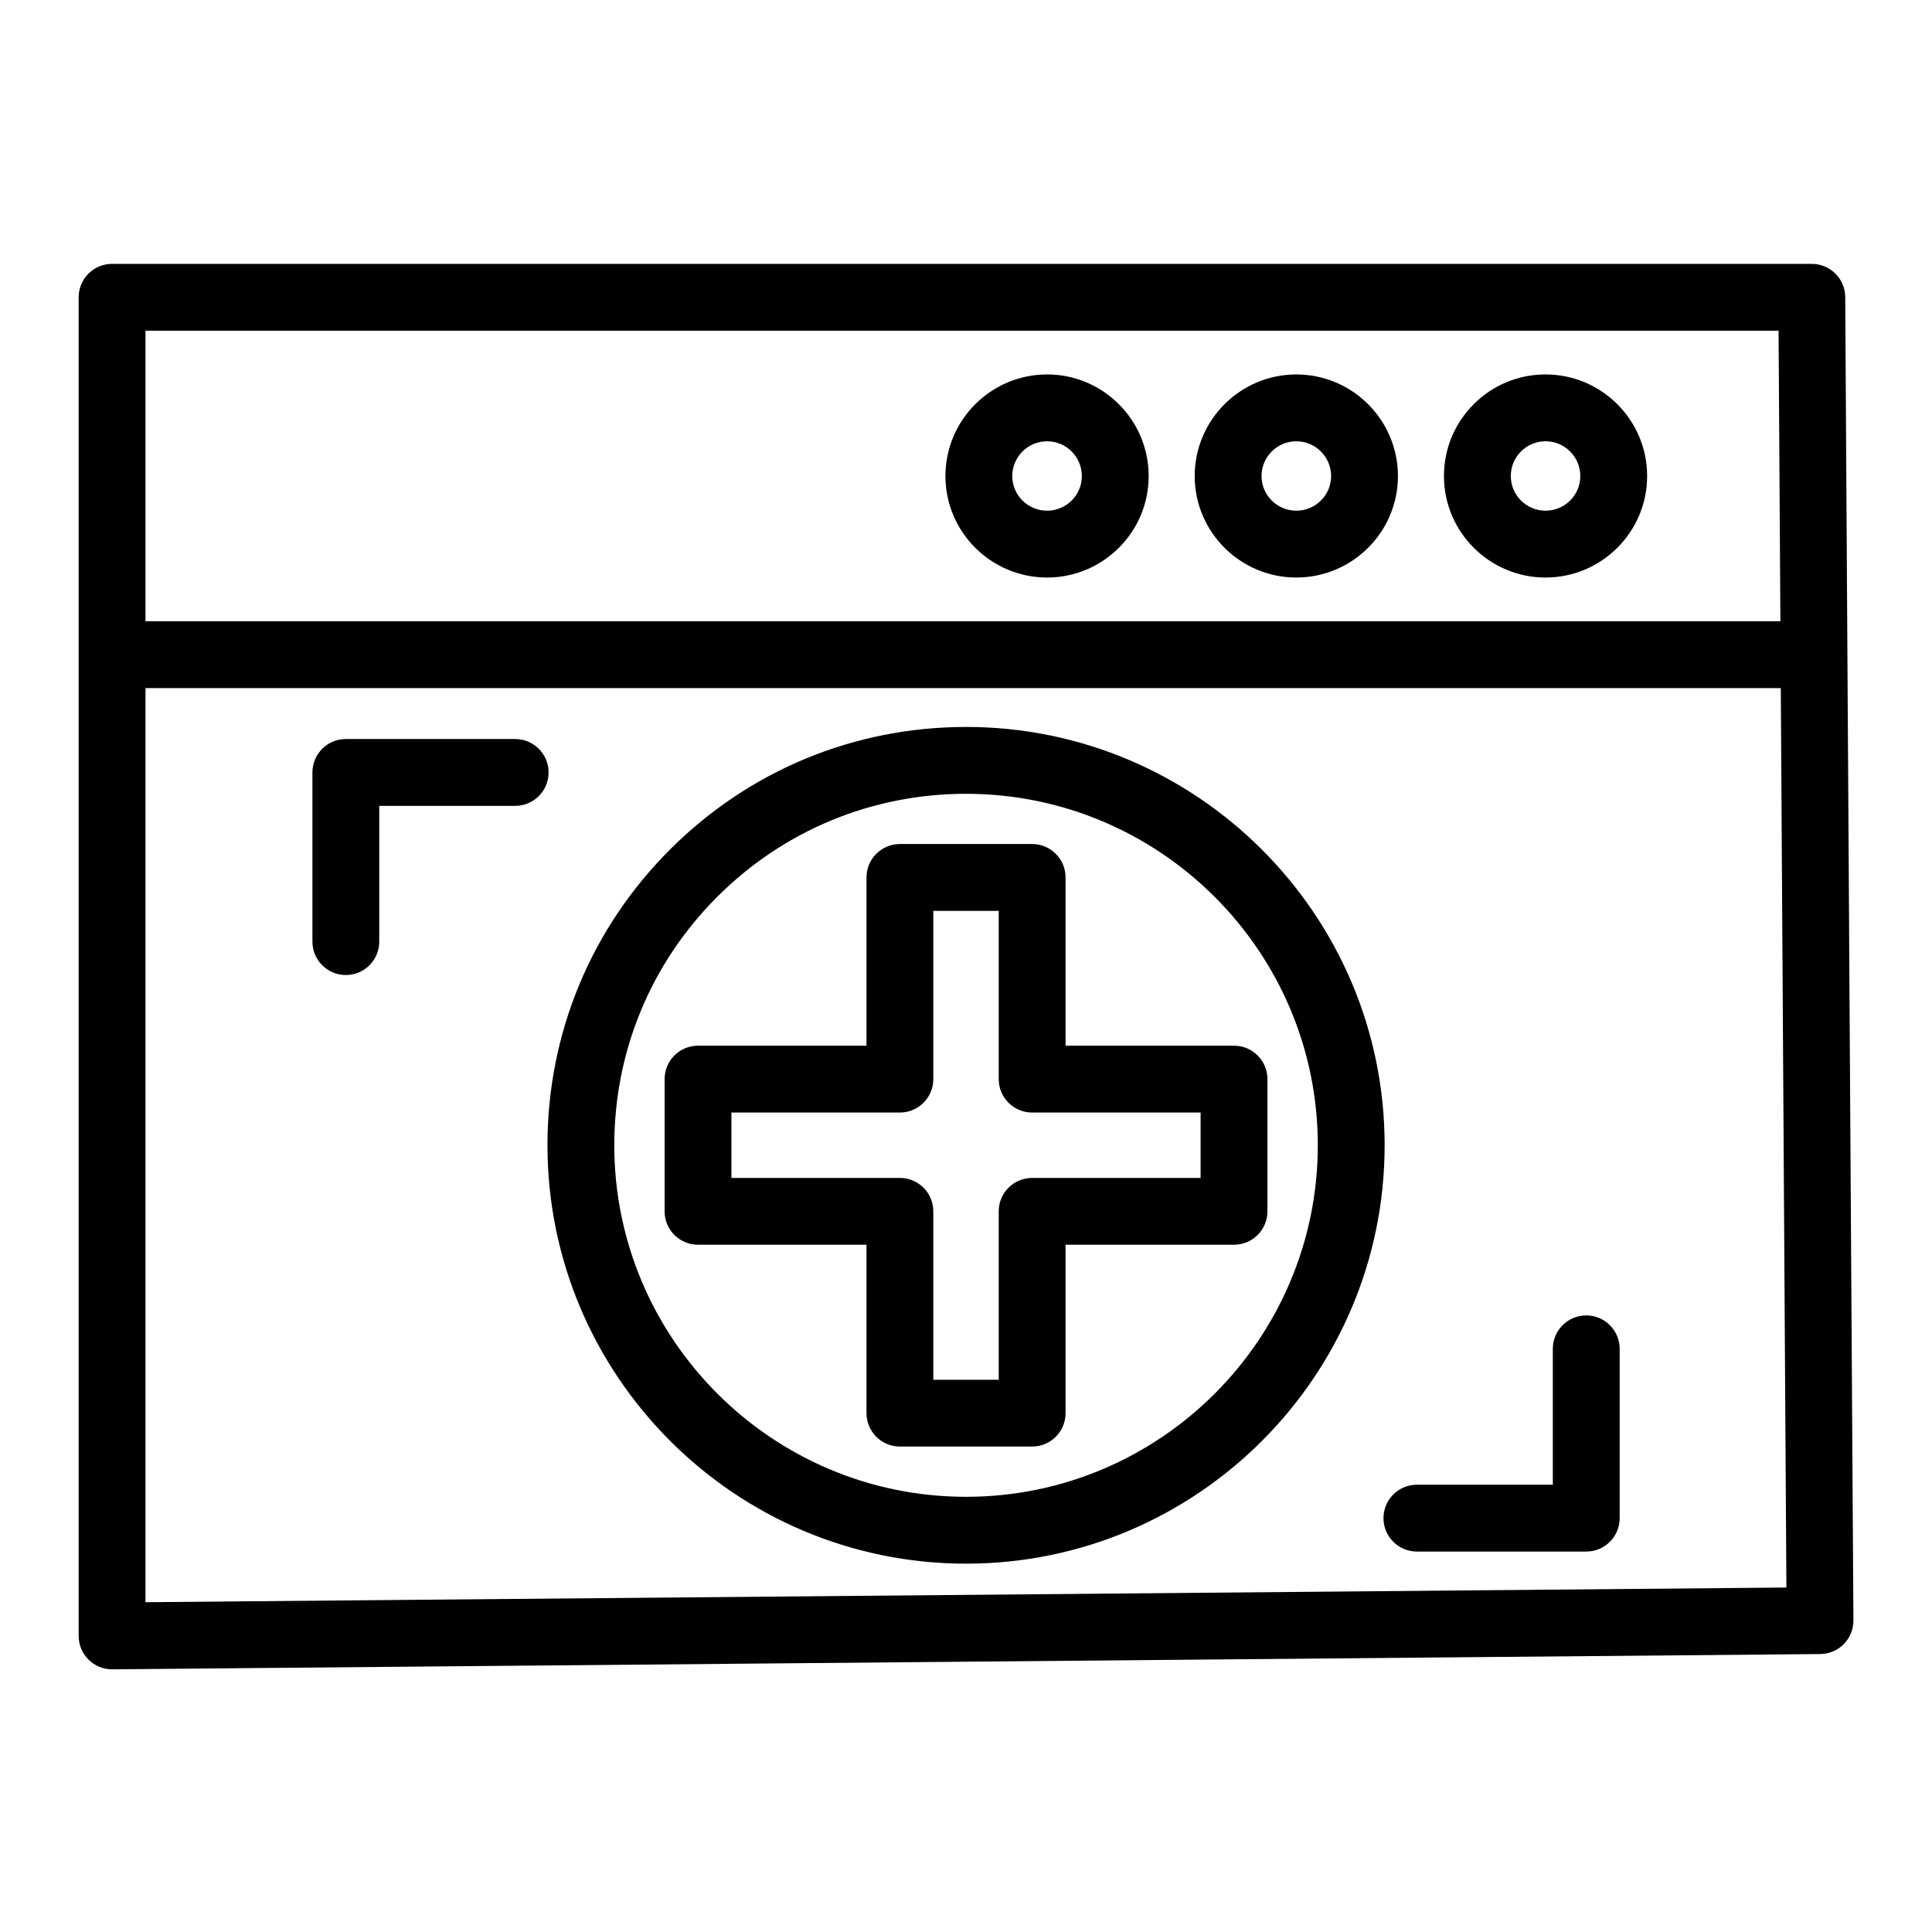
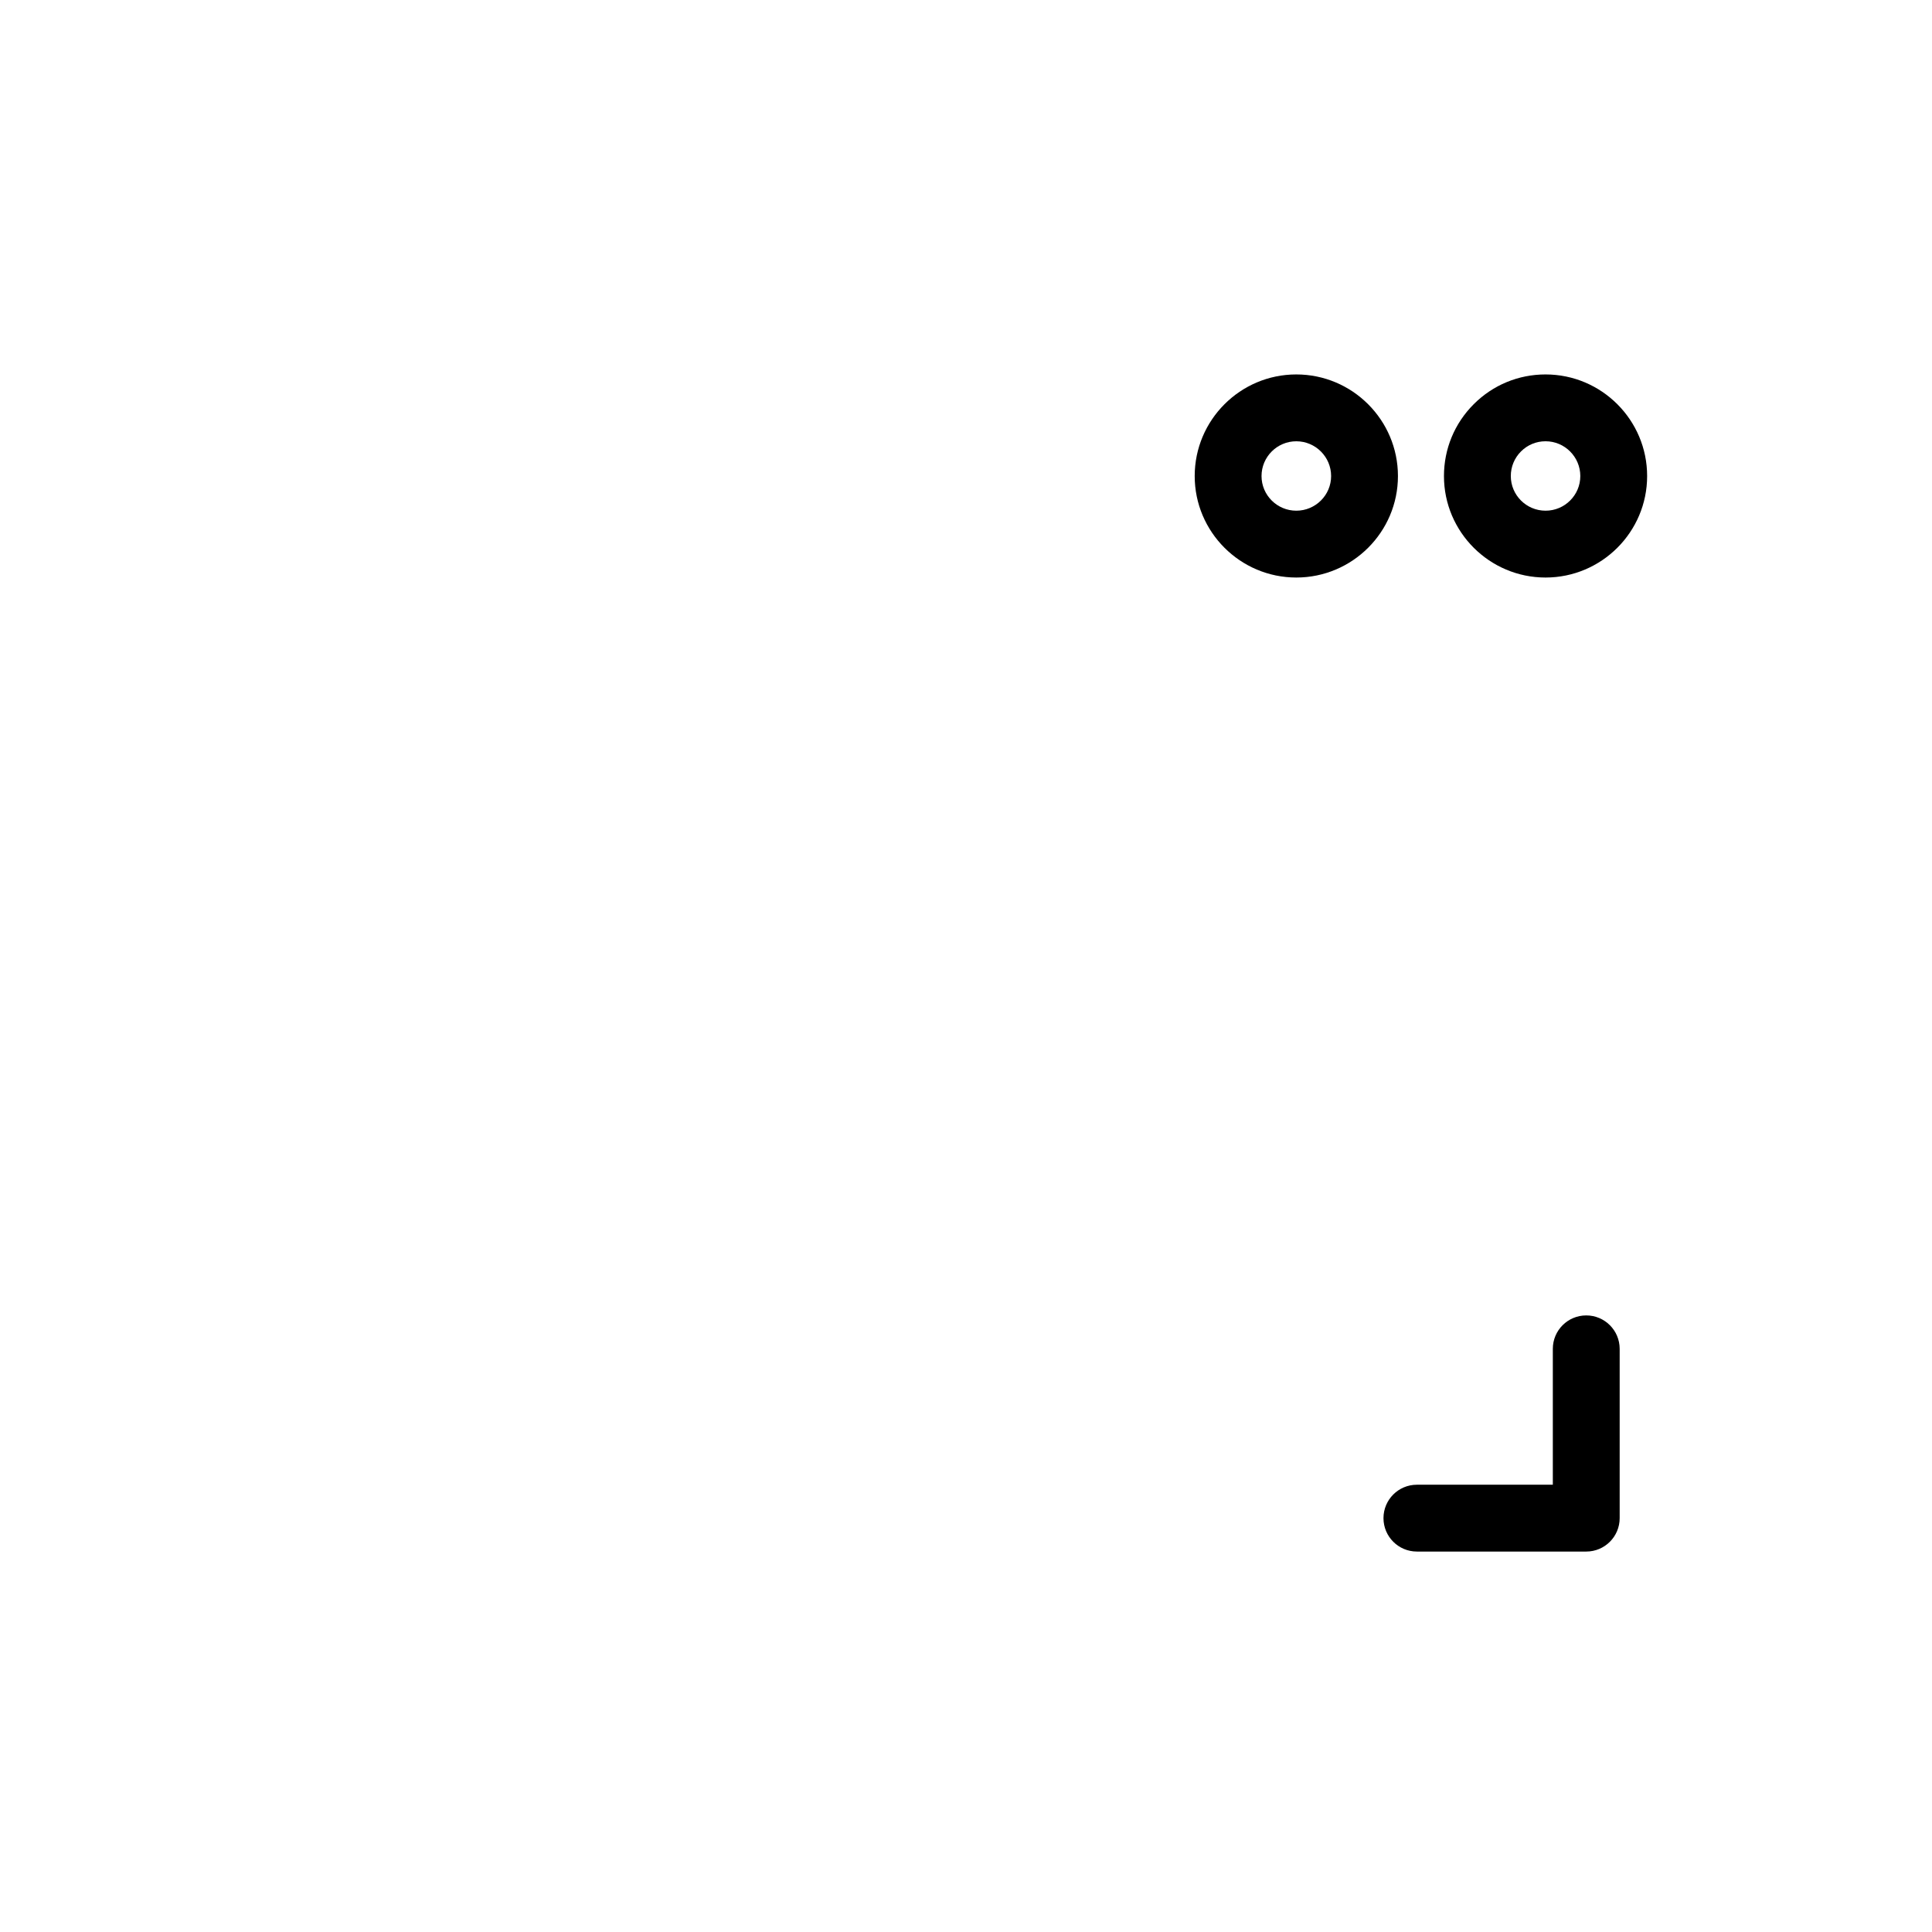
<svg xmlns="http://www.w3.org/2000/svg" fill="#000000" width="800px" height="800px" version="1.1" viewBox="144 144 512 512">
  <g>
-     <path d="m634.04 391c-0.176-27.961-0.332-53.797-0.582-93.496l-0.453-74.77c-0.031-4.871-3.984-8.805-8.855-8.805h-450.45c-4.891 0-8.855 3.965-8.855 8.855v354.75c0 2.363 0.945 4.625 2.621 6.289 1.66 1.645 3.898 2.566 6.234 2.566h0.078l452.62-4.051c4.883-0.043 8.809-4.031 8.777-8.914-0.613-97.289-0.891-142.07-1.141-182.43zm-451.48-159.36h432.78c0.156 24.879 0.285 45.559 0.398 63.445l0.082 13.551h-433.26zm0 336.96v-242.25h433.37c0.156 24.699 0.277 44.156 0.402 64.762 0.242 39.109 0.512 82.383 1.082 173.6z" />
-     <path d="m421.49 243.23c-14.855 0-26.941 12.078-26.941 26.93 0 14.828 12.086 26.891 26.941 26.891 14.844 0 26.922-12.062 26.922-26.891 0-14.848-12.078-26.93-26.922-26.93zm0 36.109c-5.09 0-9.23-4.117-9.23-9.18 0-5.082 4.141-9.215 9.23-9.215 5.078 0 9.211 4.137 9.211 9.215 0 5.062-4.133 9.18-9.211 9.18z" />
    <path d="m487.53 243.23c-14.844 0-26.922 12.078-26.922 26.93 0 14.828 12.078 26.891 26.922 26.891 14.855 0 26.941-12.062 26.941-26.891 0-14.848-12.086-26.93-26.941-26.93zm0 36.109c-5.078 0-9.211-4.117-9.211-9.18 0-5.082 4.133-9.215 9.211-9.215 5.09 0 9.23 4.137 9.23 9.215 0 5.062-4.141 9.18-9.23 9.18z" />
    <path d="m553.59 243.23c-7.195 0-13.957 2.801-19.043 7.891-5.082 5.086-7.883 11.848-7.883 19.039 0 14.828 12.078 26.891 26.922 26.891s26.922-12.062 26.922-26.891c0.008-14.848-12.07-26.93-26.918-26.93zm0 36.109c-5.078 0-9.211-4.117-9.211-9.184 0-2.461 0.957-4.773 2.695-6.516s4.051-2.699 6.512-2.699c5.078 0 9.211 4.137 9.211 9.215 0.004 5.066-4.125 9.184-9.207 9.184z" />
-     <path d="m400.02 336.65c-29.637 0-57.496 11.531-78.449 32.469s-32.492 48.773-32.488 78.379c0 61.141 49.766 110.89 110.94 110.89 61.164 0 110.92-49.742 110.92-110.89 0-61.121-49.758-110.85-110.92-110.85zm0 204.02c-51.406 0-93.227-41.797-93.227-93.172 0-24.871 9.695-48.258 27.297-65.848 17.609-17.598 41.023-27.285 65.93-27.285 51.395 0 93.211 41.781 93.211 93.137 0 51.371-41.816 93.168-93.211 93.168z" />
-     <path d="m471.03 421.12h-44.645v-44.59c0-4.891-3.965-8.855-8.855-8.855h-35.047c-4.891 0-8.855 3.965-8.855 8.855v44.59h-44.645c-4.891 0-8.855 3.965-8.855 8.855v35.039c0 4.891 3.965 8.855 8.855 8.855h44.645v44.625c0 4.891 3.965 8.855 8.855 8.855h35.047c4.891 0 8.855-3.965 8.855-8.855v-44.625h44.645c4.891 0 8.855-3.965 8.855-8.855v-35.039c0-4.891-3.965-8.855-8.855-8.855zm-8.859 35.043h-44.645c-4.891 0-8.855 3.965-8.855 8.855v44.625h-17.336v-44.625c0-4.891-3.965-8.855-8.855-8.855h-44.645v-17.328h44.645c4.891 0 8.855-3.965 8.855-8.855v-44.59h17.336v44.59c0 4.891 3.965 8.855 8.855 8.855h44.645z" />
-     <path d="m280.53 339.85h-44.879c-4.891 0-8.855 3.965-8.855 8.855v44.832c0 4.891 3.965 8.855 8.855 8.855 4.891 0 8.855-3.965 8.855-8.855v-35.977h36.023c4.891 0 8.855-3.965 8.855-8.855s-3.965-8.855-8.855-8.855z" />
    <path d="m564.37 492.6c-4.891 0-8.855 3.965-8.855 8.855v36.012h-36.023c-4.891 0-8.855 3.965-8.855 8.855s3.965 8.855 8.855 8.855h44.883c4.891 0 8.855-3.965 8.855-8.855v-44.871c-0.004-4.887-3.969-8.852-8.859-8.852z" />
  </g>
</svg>